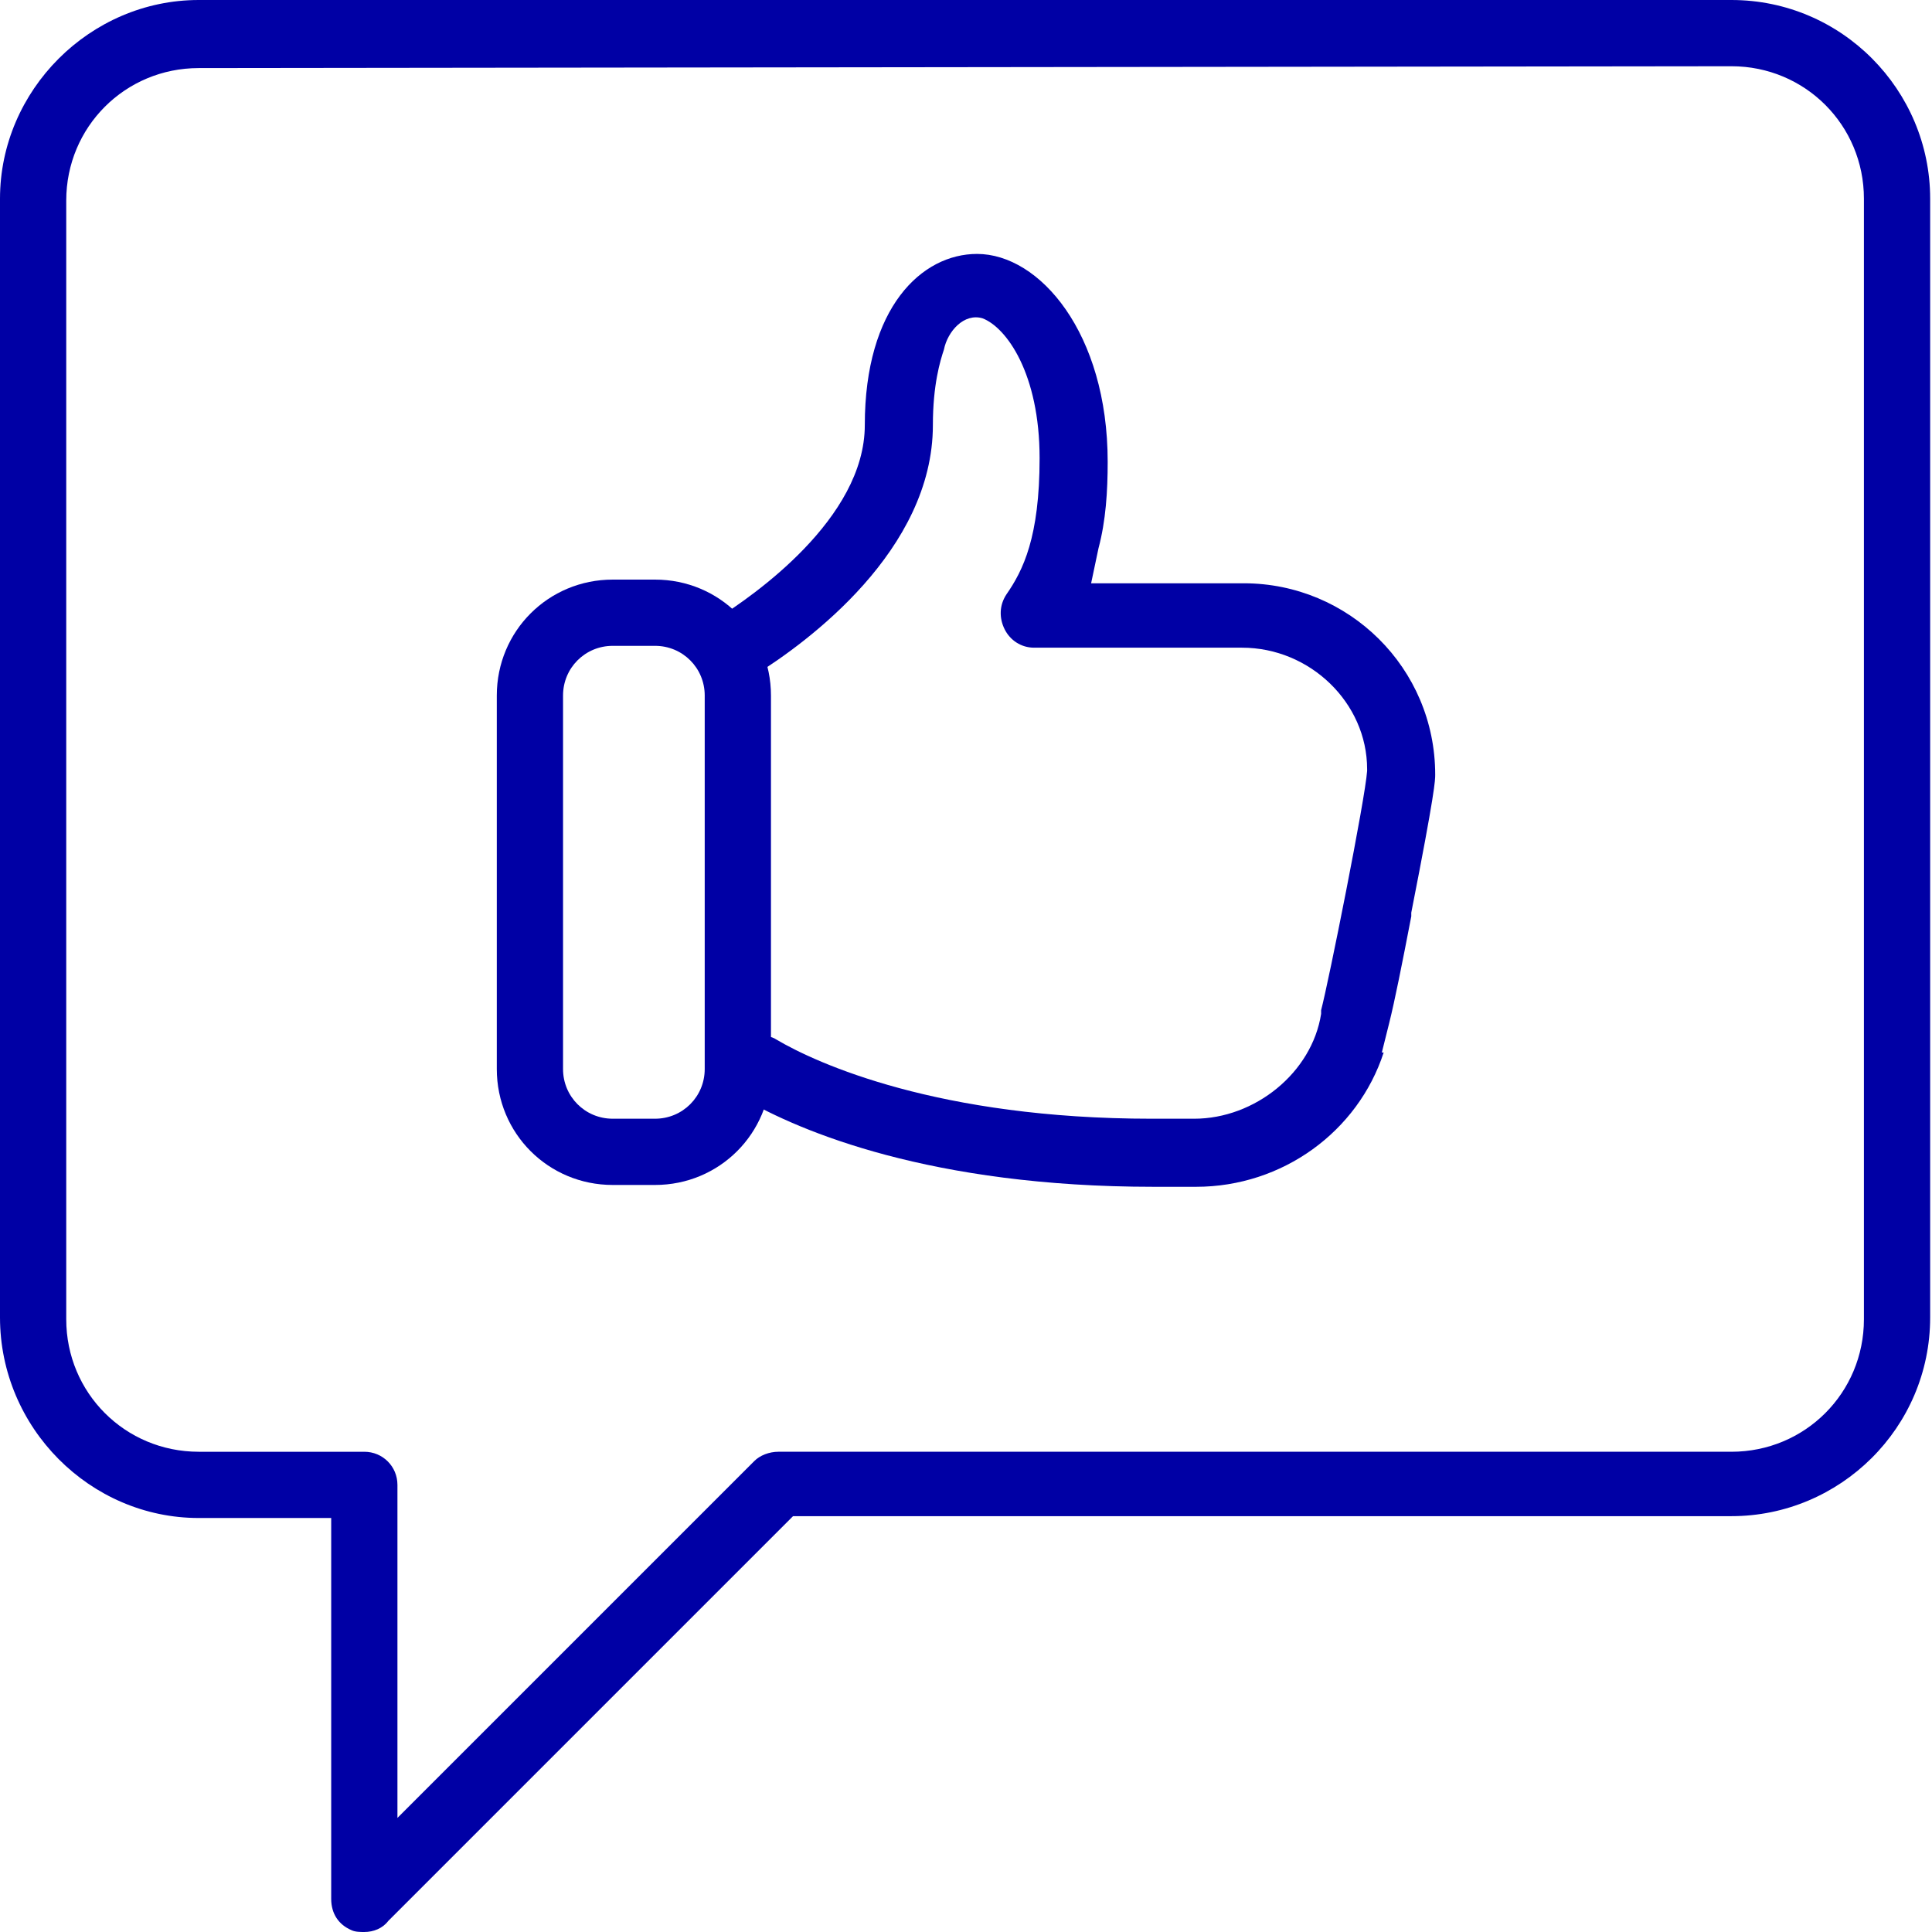
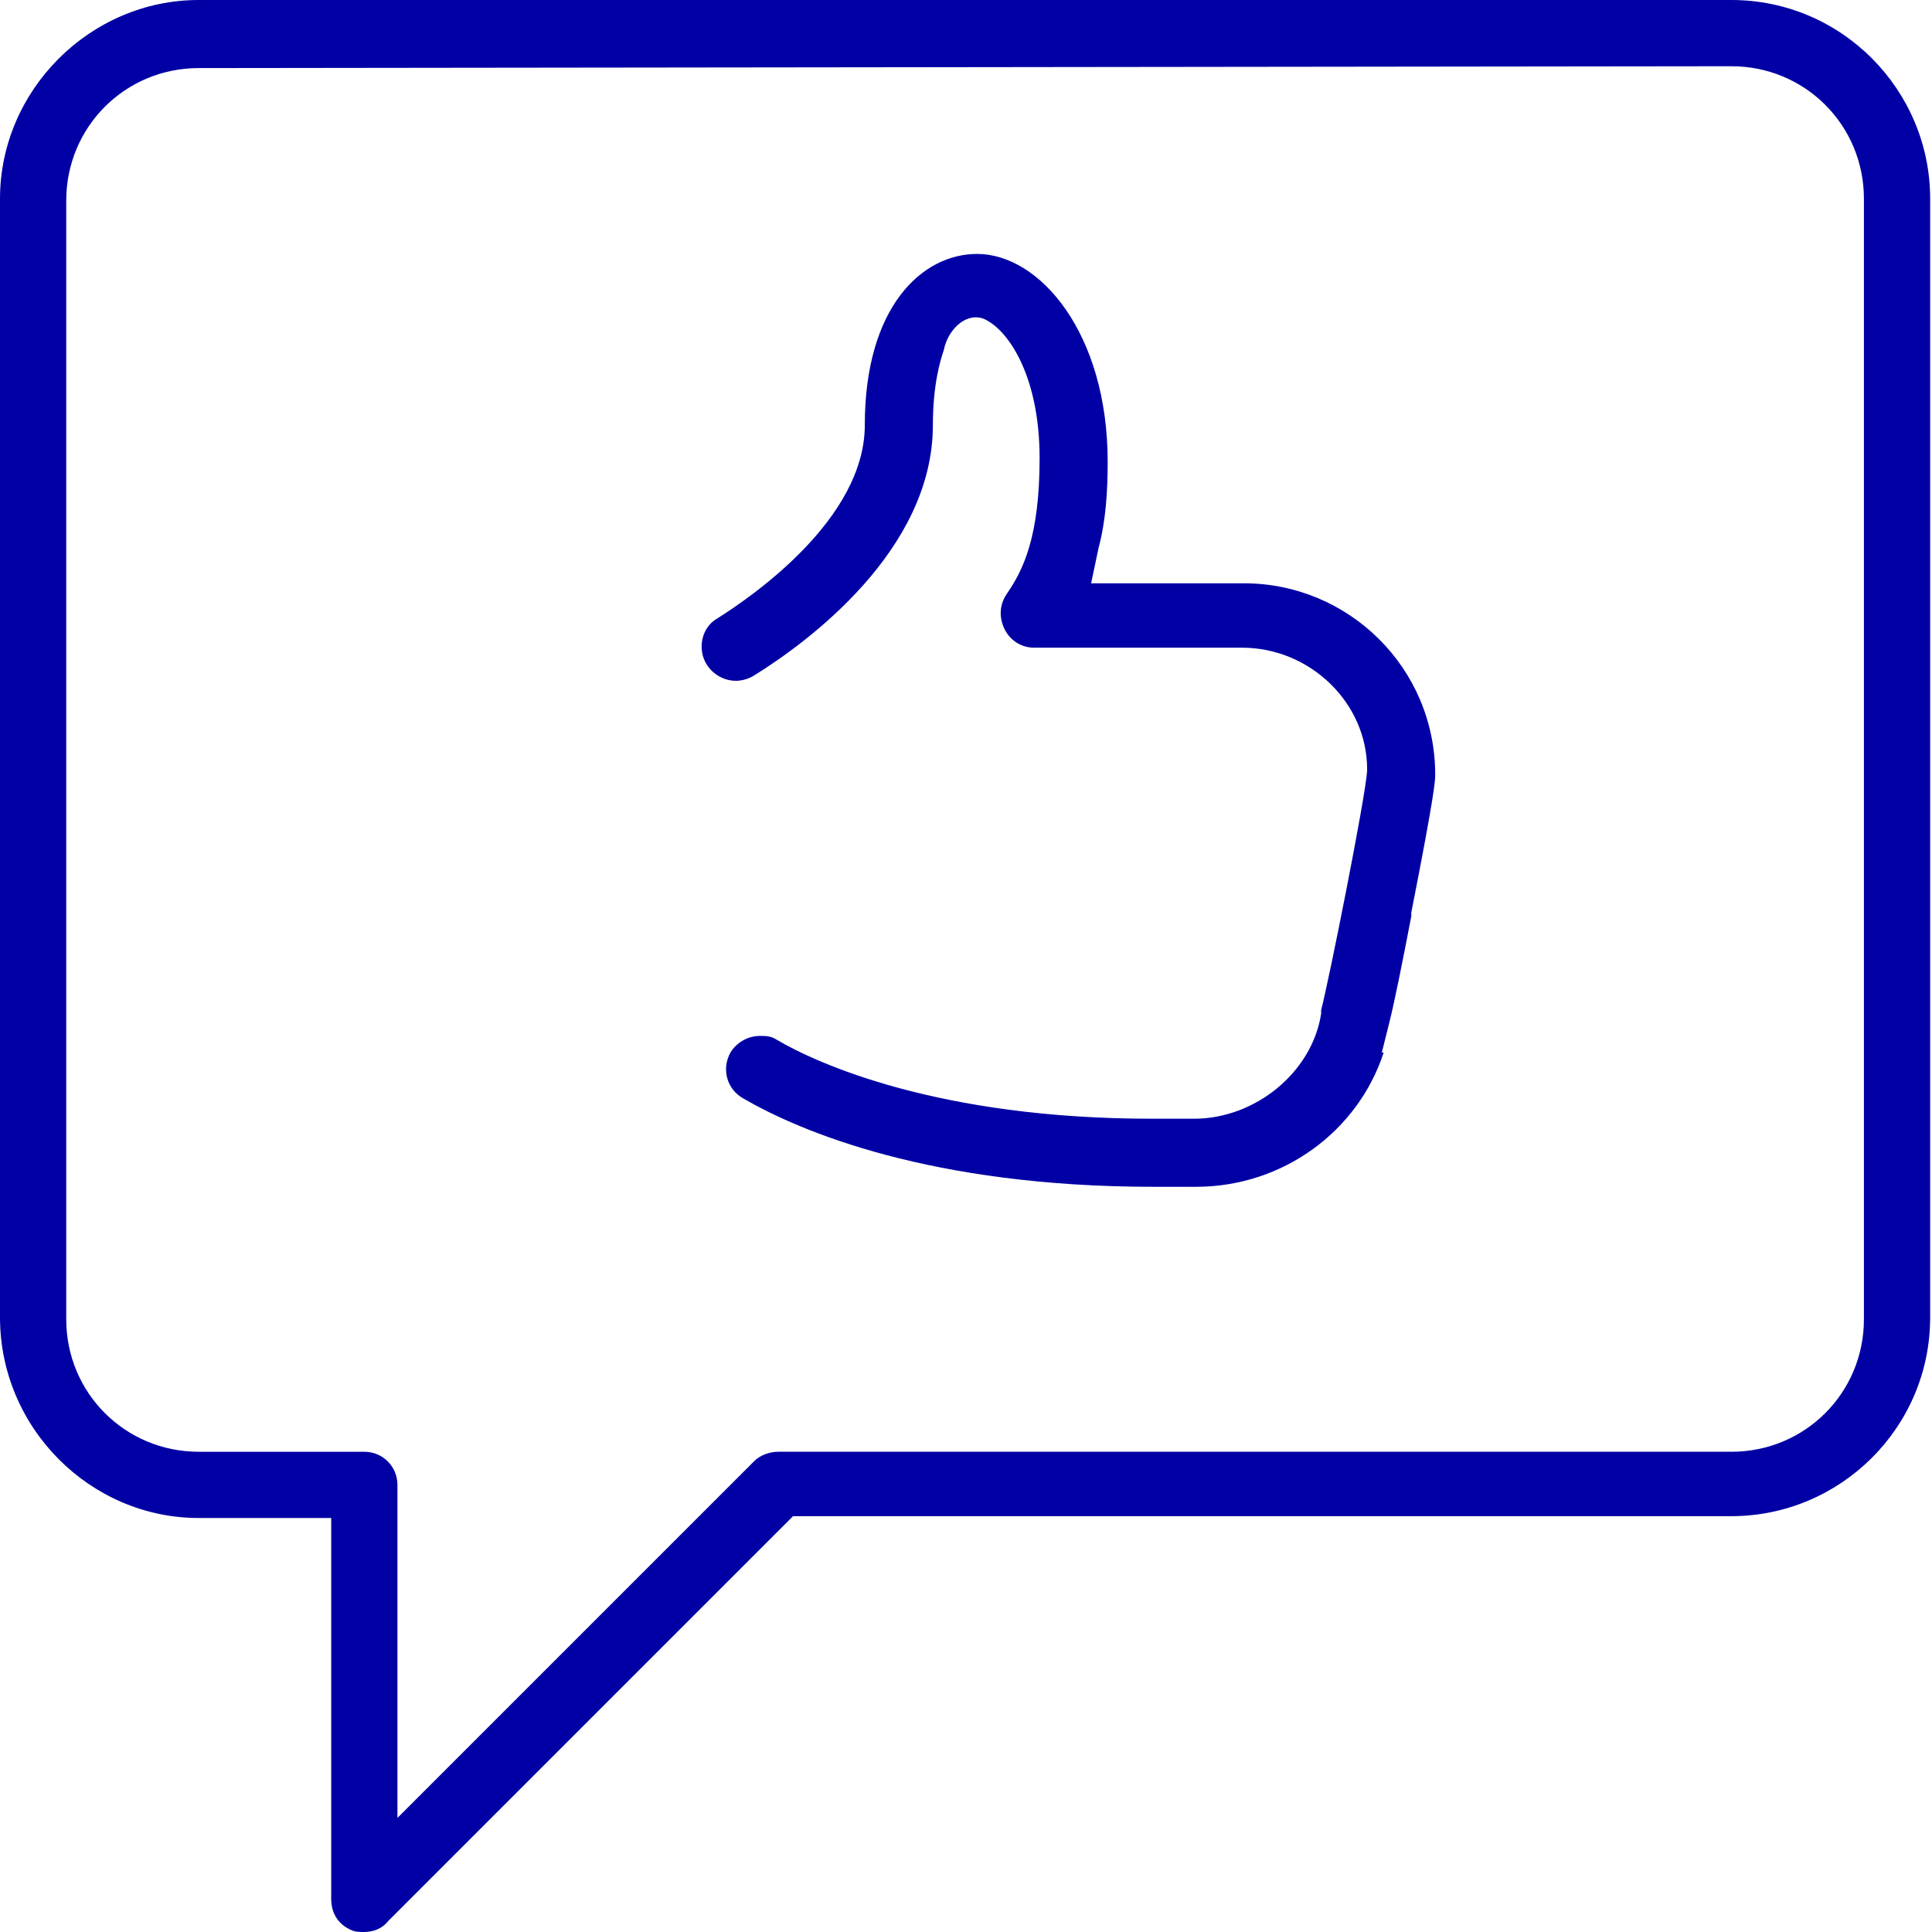
<svg xmlns="http://www.w3.org/2000/svg" version="1.1" id="Layer_1" x="0px" y="0px" viewBox="0 0 105 105" style="enable-background:new 0 0 105 105;" xml:space="preserve">
  <style type="text/css">
	.st0{fill:#0000A5;}
</style>
  <g id="_x35_">
    <g>
      <path class="st0" d="M19.8,105c-0.2,0-0.5,0-0.7-0.1c-0.7-0.3-1.1-0.9-1.1-1.7V82.5h-7.2C4.9,82.5,0,77.6,0,71.6V10.8    C0,4.9,4.9,0,10.8,0h83.3c6,0,10.8,4.9,10.8,10.8v60.8c0,6-4.9,10.8-10.8,10.8h-51l-22,22C20.8,104.8,20.3,105,19.8,105z     M10.8,3.7c-4,0-7.2,3.2-7.2,7.2v60.8c0,4,3.2,7.2,7.2,7.2h9c1,0,1.8,0.8,1.8,1.8v18.1l19.4-19.4c0.3-0.3,0.8-0.5,1.3-0.5h51.8    c4,0,7.2-3.2,7.2-7.2V10.8c0-4-3.2-7.2-7.2-7.2L10.8,3.7L10.8,3.7z" />
-       <path class="st0" d="M33.3,64.4c-3.5,0-6.3-2.8-6.3-6.3V37.8c0-3.5,2.8-6.3,6.3-6.3h2.3c3.5,0,6.3,2.8,6.3,6.3v20.3    c0,3.5-2.8,6.3-6.3,6.3H33.3z M33.3,35.1c-1.5,0-2.7,1.2-2.7,2.7v20.3c0,1.5,1.2,2.7,2.7,2.7h2.3c1.5,0,2.7-1.2,2.7-2.7V37.8    c0-1.5-1.2-2.7-2.7-2.7H33.3z" />
      <path class="st0" d="M53.4,17.3c1.3,0.5,3.1,3,3.1,7.6c0,4.3-0.9,6.1-1.8,7.4c-0.4,0.6-0.4,1.3-0.1,1.9c0.3,0.6,0.9,1,1.6,1h11.3    c3.7,0,6.8,3,6.8,6.6l0,0.1c-0.1,1.5-2.1,11.5-2.5,13c0,0.1,0,0.1,0,0.2c-0.5,3.2-3.6,5.7-6.9,5.7h-2.3c-11.6,0-18.2-3-20.4-4.3    c-0.3-0.2-0.6-0.2-0.9-0.2c-0.7,0-1.3,0.4-1.6,0.9c-0.5,0.9-0.2,2,0.7,2.5c3.1,1.8,10.2,4.8,22.3,4.8h2.3c4.7,0,8.8-3,10.2-7.3    l-0.1,0l0.4-1.6c0.3-1.2,0.7-3.2,1.2-5.8l0-0.2c1.3-6.6,1.3-7.2,1.3-7.5c0-5.8-4.7-10.4-10.4-10.4h-8.3l0.4-1.9    c0.4-1.5,0.5-3.1,0.5-4.7c0-7-3.7-11.3-7.1-11.3c-3,0-6.1,2.9-6.1,9.3c0,5.1-6.1,9.3-8,10.5c-0.9,0.5-1.1,1.7-0.6,2.5    c0.3,0.5,0.9,0.9,1.6,0.9c0.3,0,0.7-0.1,1-0.3c2.9-1.8,9.7-6.8,9.7-13.6c0-2.2,0.4-3.5,0.6-4.1C51.5,18,52.4,17,53.4,17.3z" />
    </g>
  </g>
</svg>